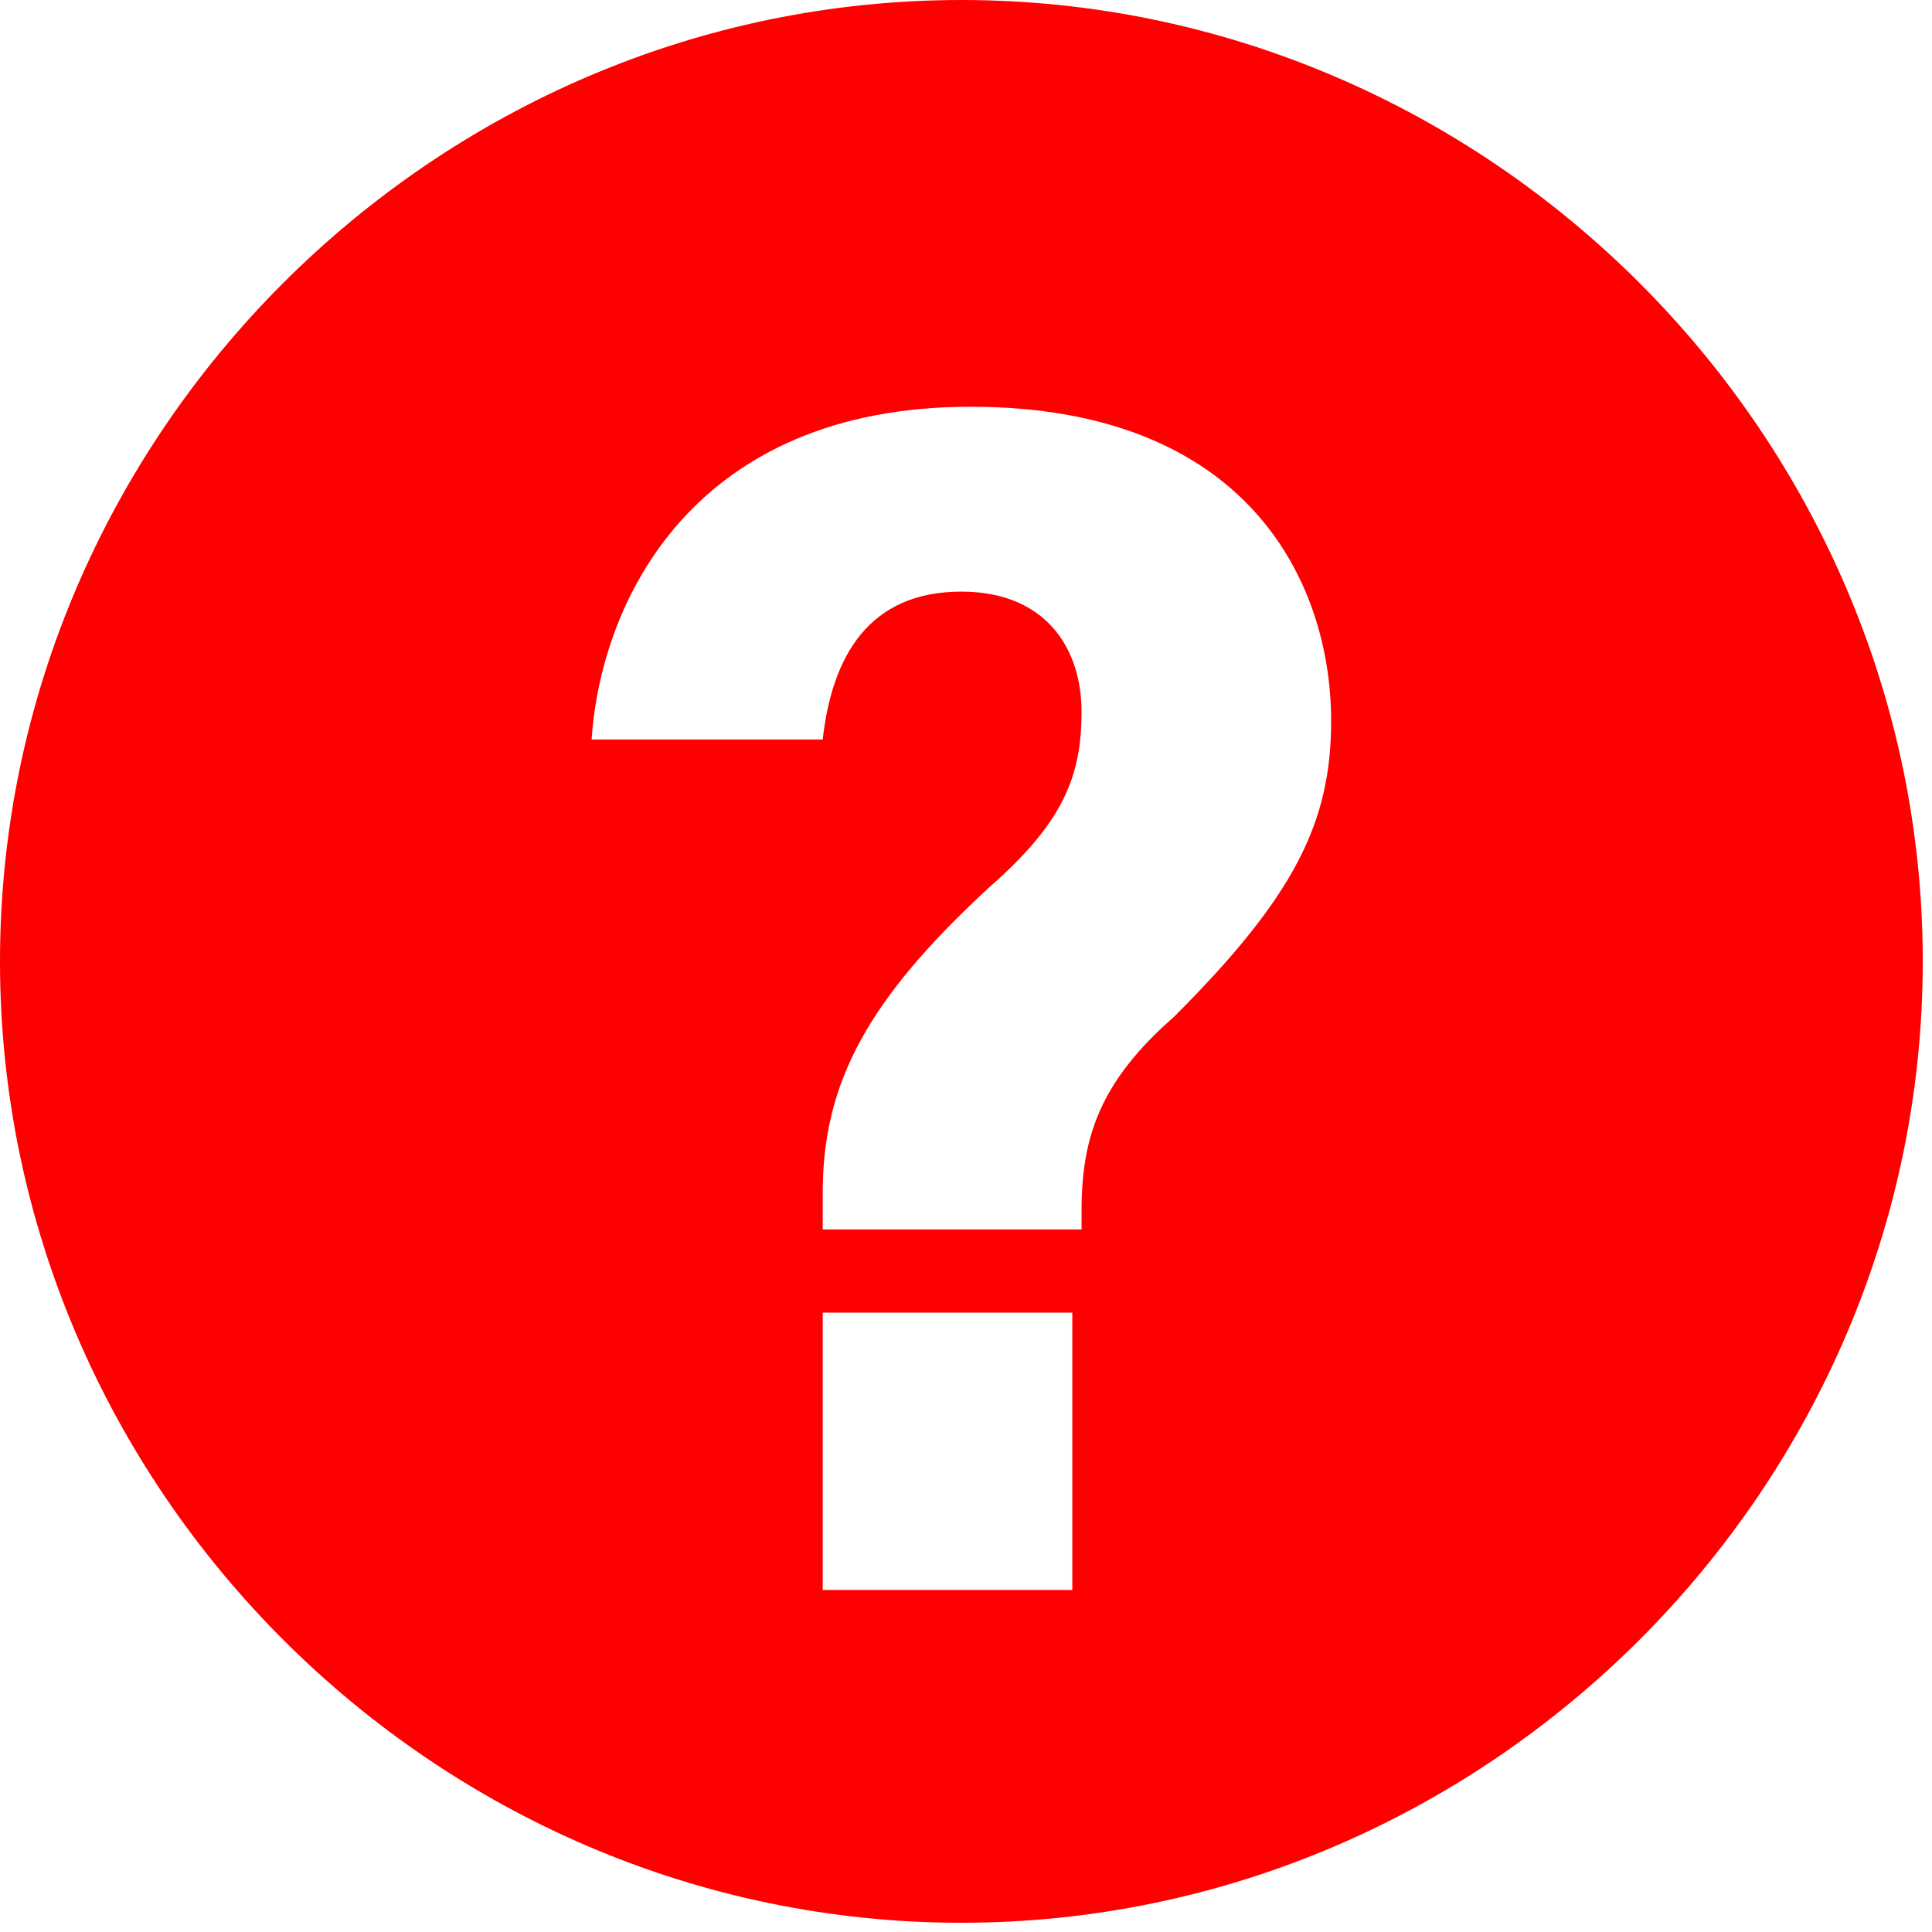
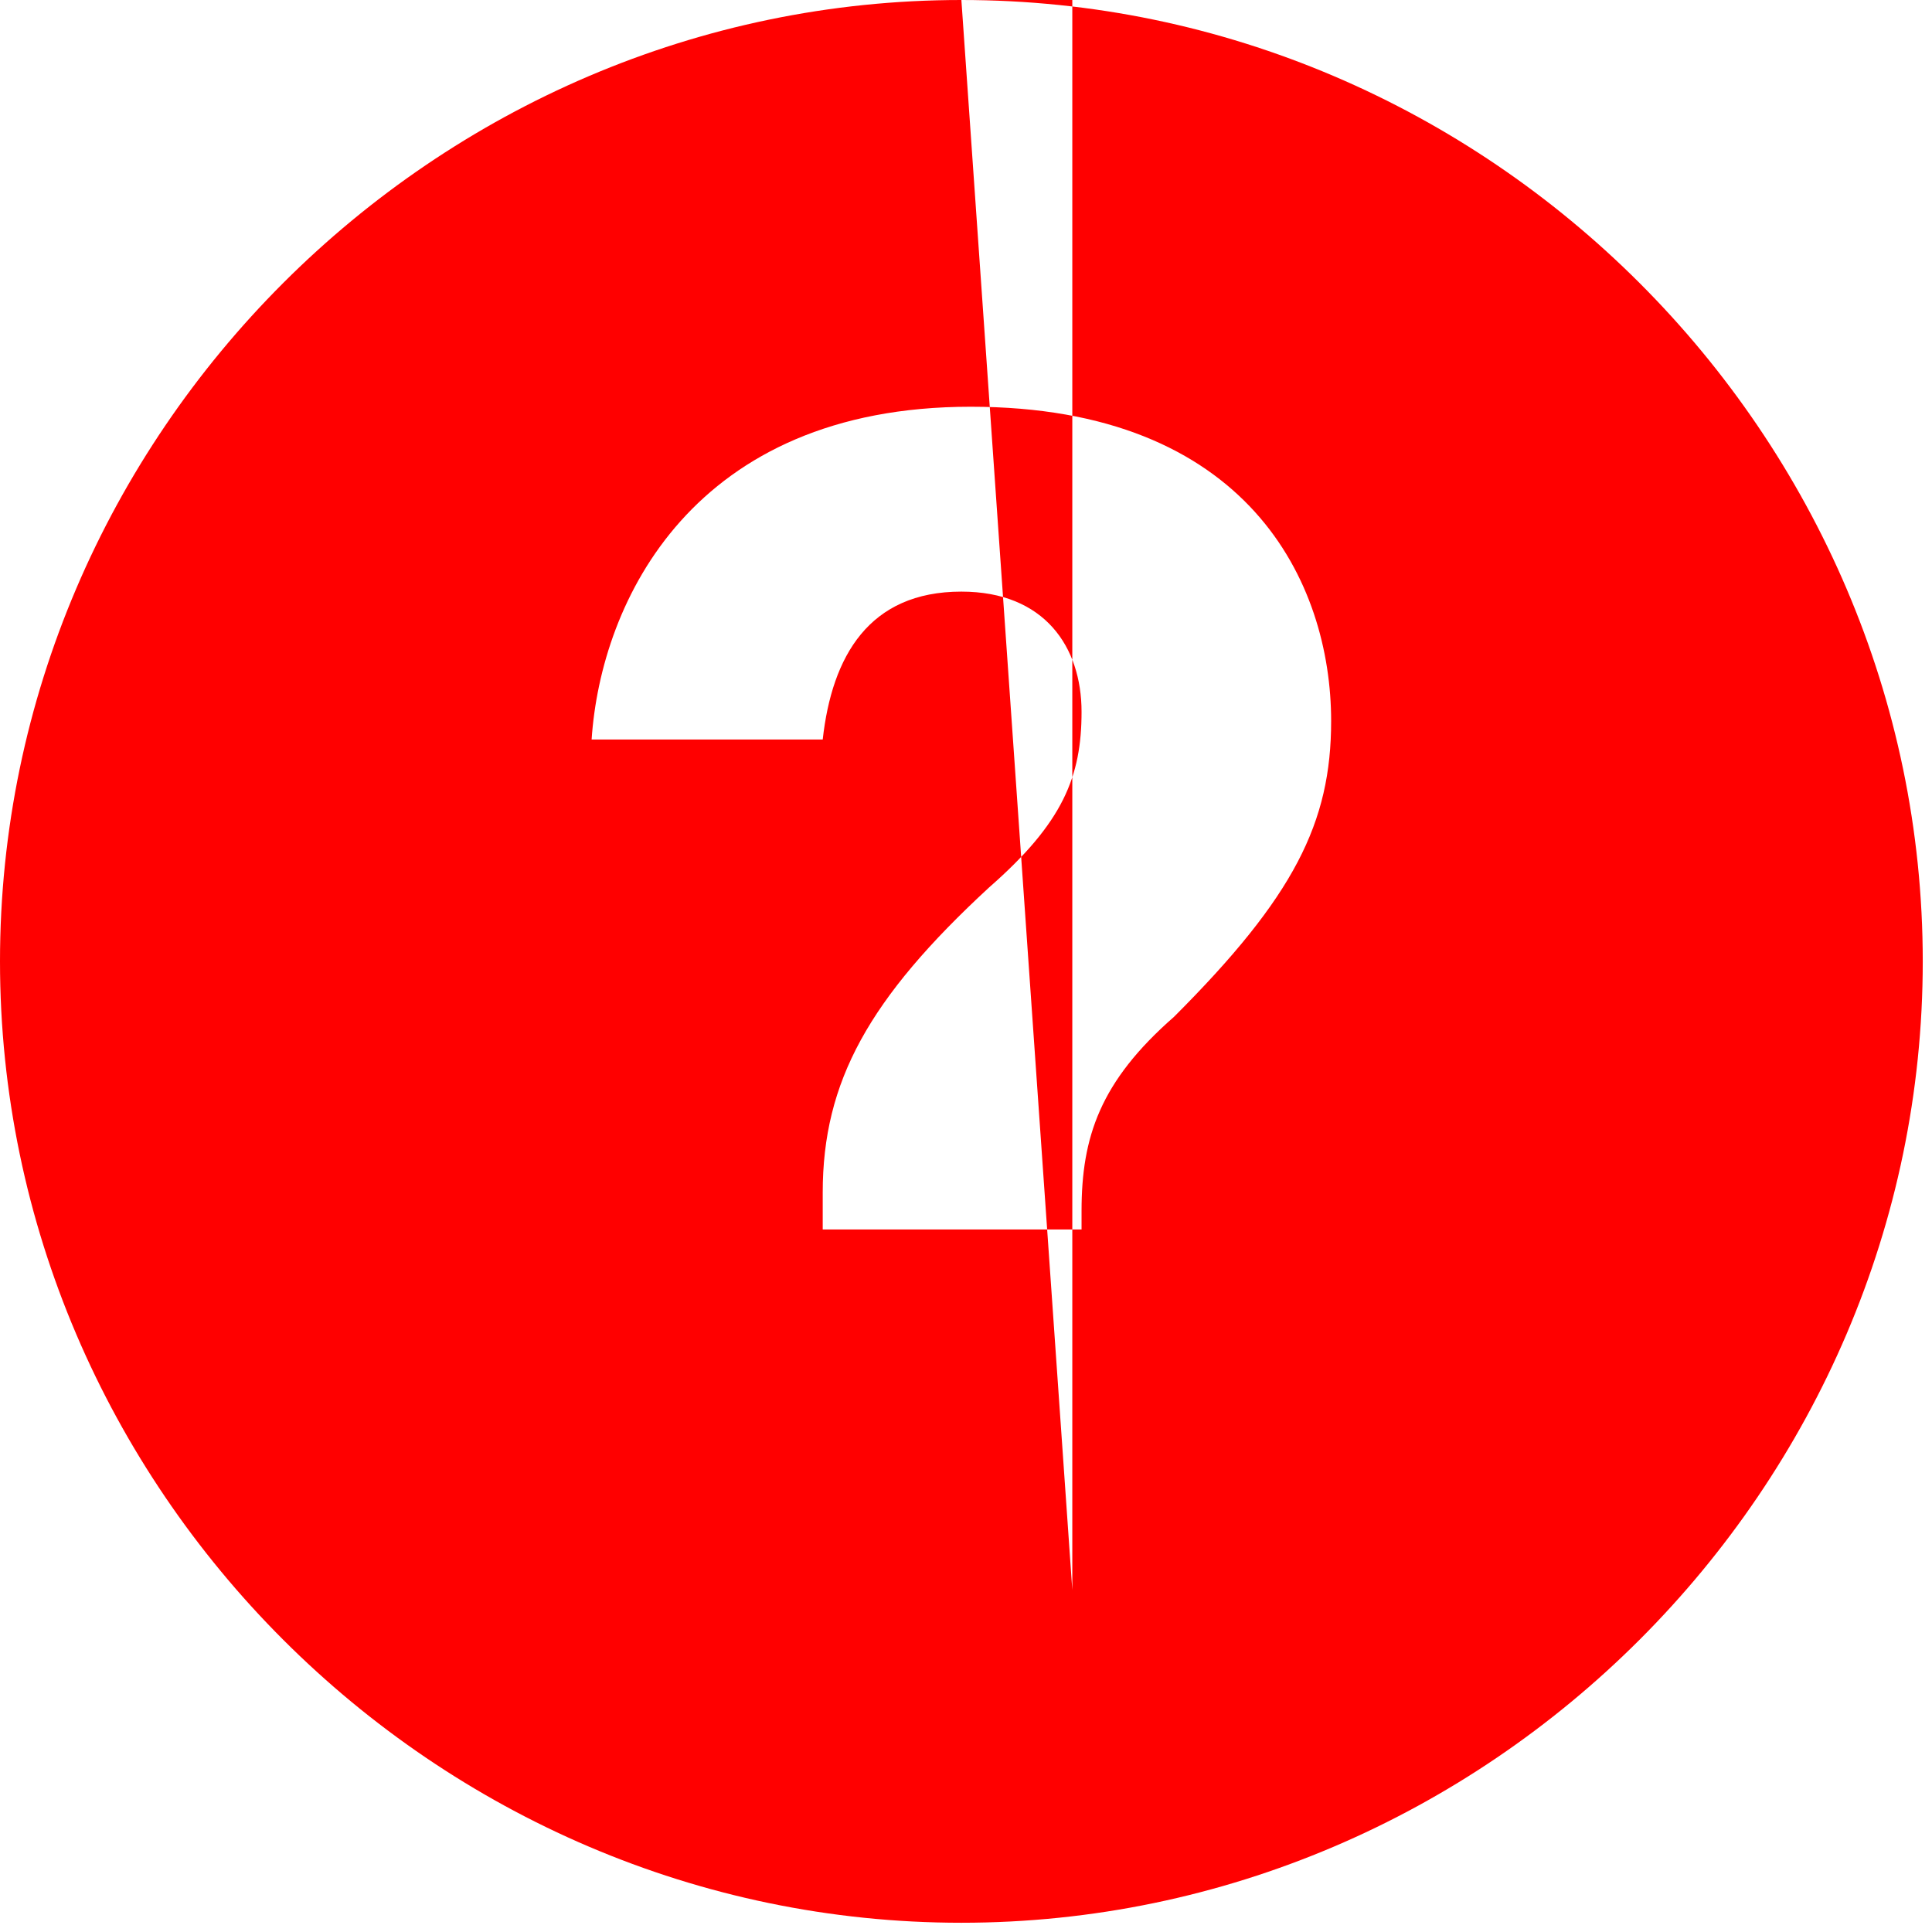
<svg xmlns="http://www.w3.org/2000/svg" version="1.1" id="b" x="0px" y="0px" viewBox="0 0 20.9 20.9" style="enable-background:new 0 0 20.9 20.9;" xml:space="preserve">
  <style type="text/css">
	.st0{fill:#FF0000;}
</style>
-   <path class="st0" d="M10.4,0C4.7,0,0,4.7,0,10.4s4.7,10.4,10.4,10.4c5.7,0,10.4-4.7,10.4-10.4S16.1,0,10.4,0z M11.6,17.2H8.9v-3h2.7  V17.2z M12.7,11c-0.8,0.7-1,1.3-1,2.1v0.2H8.9v-0.1v-0.3c0-1.2,0.5-2.1,1.8-3.3c0.8-0.7,1-1.2,1-1.9s-0.4-1.3-1.3-1.3  C9.4,6.4,9,7.1,8.9,8H6.4c0.1-1.5,1.1-3.6,4.1-3.6s3.9,1.9,3.9,3.4C14.4,8.9,14,9.7,12.7,11z" />
+   <path class="st0" d="M10.4,0C4.7,0,0,4.7,0,10.4s4.7,10.4,10.4,10.4c5.7,0,10.4-4.7,10.4-10.4S16.1,0,10.4,0z H8.9v-3h2.7  V17.2z M12.7,11c-0.8,0.7-1,1.3-1,2.1v0.2H8.9v-0.1v-0.3c0-1.2,0.5-2.1,1.8-3.3c0.8-0.7,1-1.2,1-1.9s-0.4-1.3-1.3-1.3  C9.4,6.4,9,7.1,8.9,8H6.4c0.1-1.5,1.1-3.6,4.1-3.6s3.9,1.9,3.9,3.4C14.4,8.9,14,9.7,12.7,11z" />
</svg>